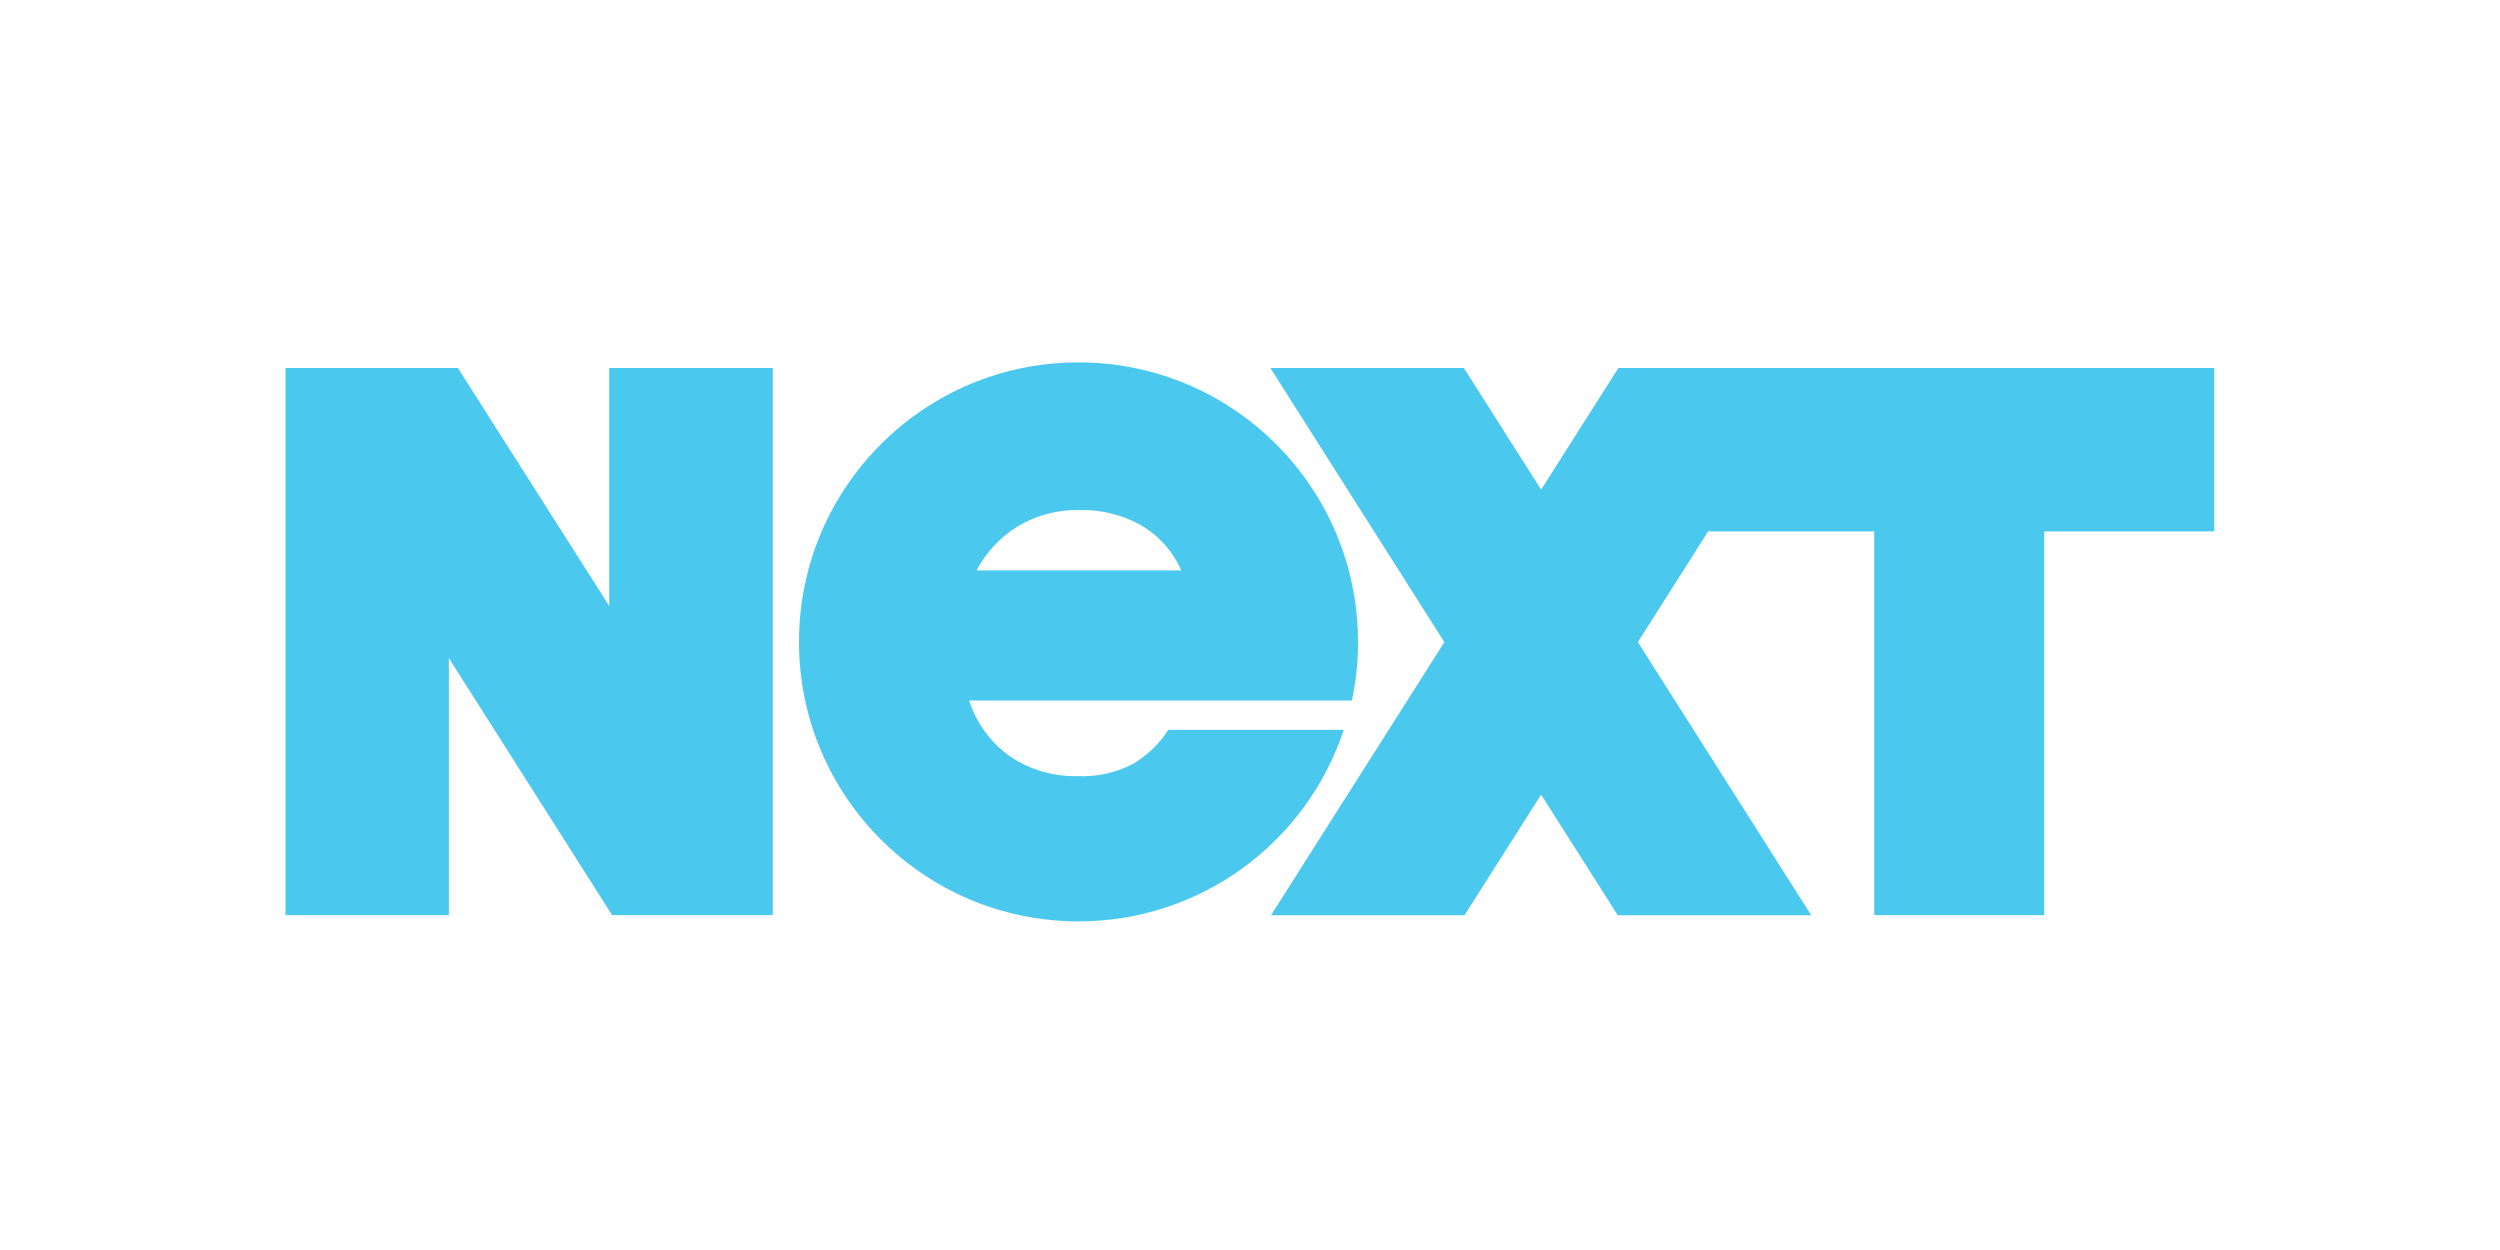
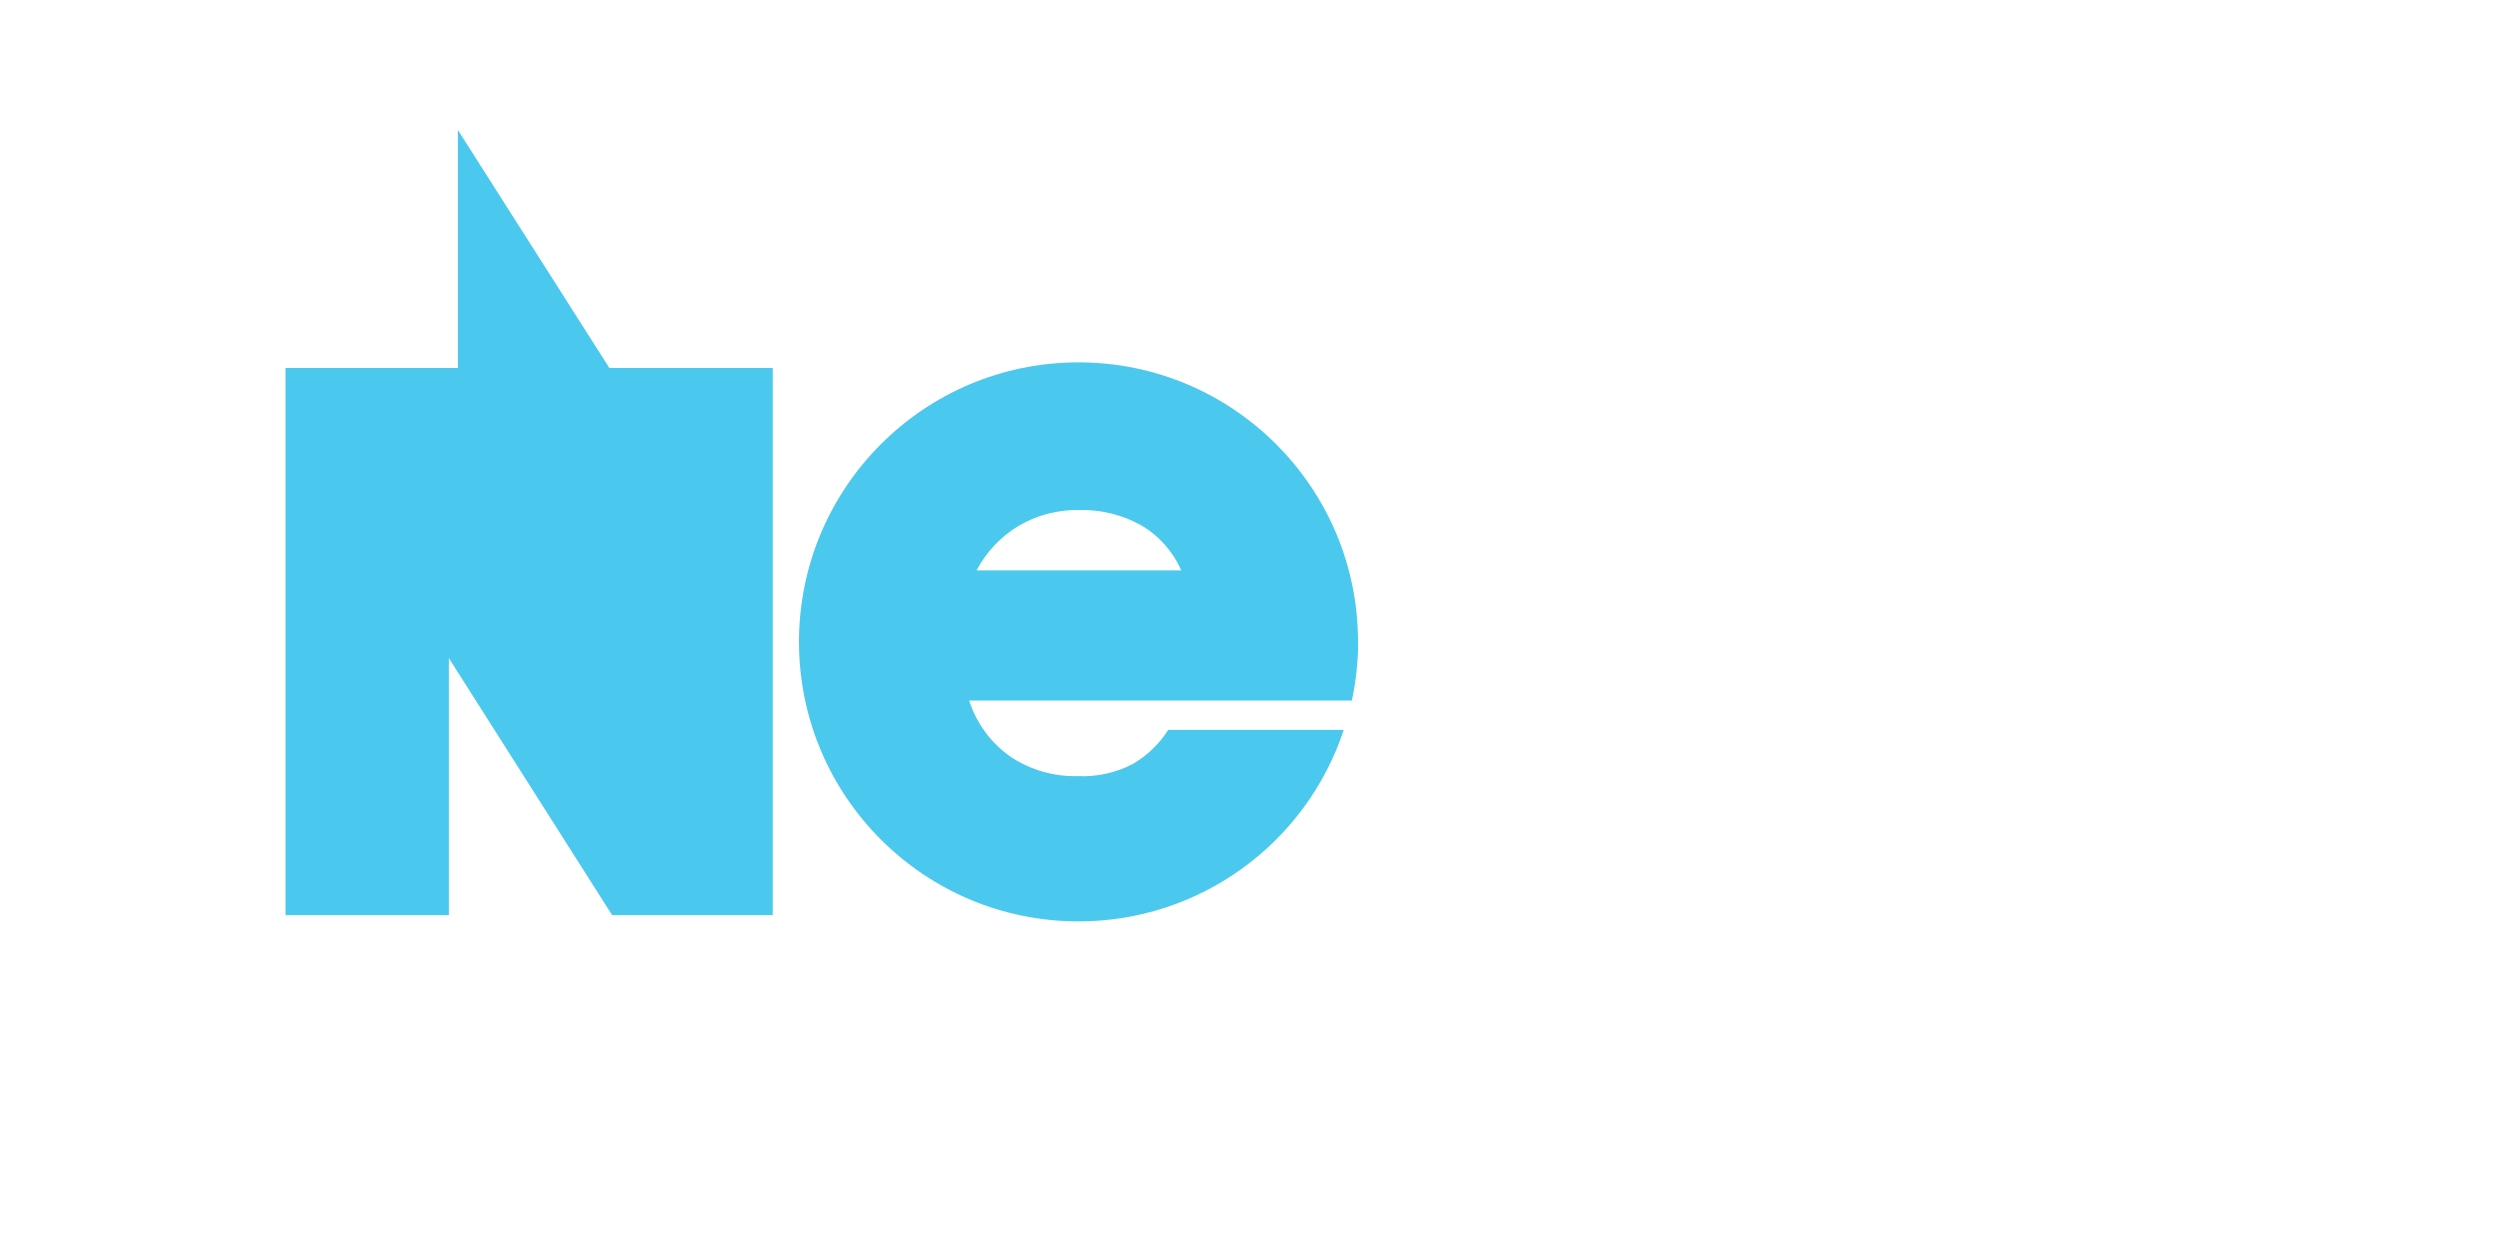
<svg xmlns="http://www.w3.org/2000/svg" id="Layer_1" viewBox="0 0 200 100">
  <defs>
    <style>.cls-1{fill:#4bc8ee;}</style>
  </defs>
  <g id="Group_7643">
-     <path id="Path_16749" class="cls-1" d="m48.75,29.44h13.07v43.77h-12.85l-13.06-20.56v20.56h-13.07V29.44h13.79l12.11,19.04v-19.04Z" />
+     <path id="Path_16749" class="cls-1" d="m48.75,29.44h13.07v43.77h-12.85l-13.06-20.56v20.56h-13.07V29.44h13.79v-19.04Z" />
    <path id="Path_16750" class="cls-1" d="m108.64,51.33c-.01-12.35-10.03-22.35-22.38-22.34-12.35.01-22.35,10.03-22.34,22.38.01,12.35,10.03,22.35,22.38,22.34,9.63,0,18.17-6.18,21.2-15.32h-14.04c-.71,1.11-1.67,2.04-2.8,2.71-1.36.72-2.9,1.06-4.44.99-1.91.05-3.79-.5-5.38-1.55-1.56-1.1-2.73-2.68-3.31-4.5h30.62c.33-1.55.5-3.13.5-4.72Zm-30.51-5.71c.77-1.45,1.91-2.67,3.32-3.53,1.5-.89,3.21-1.33,4.95-1.29,1.7-.03,3.38.38,4.87,1.21,1.43.83,2.56,2.1,3.23,3.62h-16.37Z" />
-     <path id="Path_16751" class="cls-1" d="m129.47,29.44l-6.18,9.73-6.18-9.73h-15.48l13.92,21.93-13.87,21.85h15.48l6.13-9.65,6.13,9.65h15.48l-13.87-21.85,5.62-8.86h13.29v30.7h13.6v-30.7h13.6v-13.07h-47.68Z" />
  </g>
</svg>